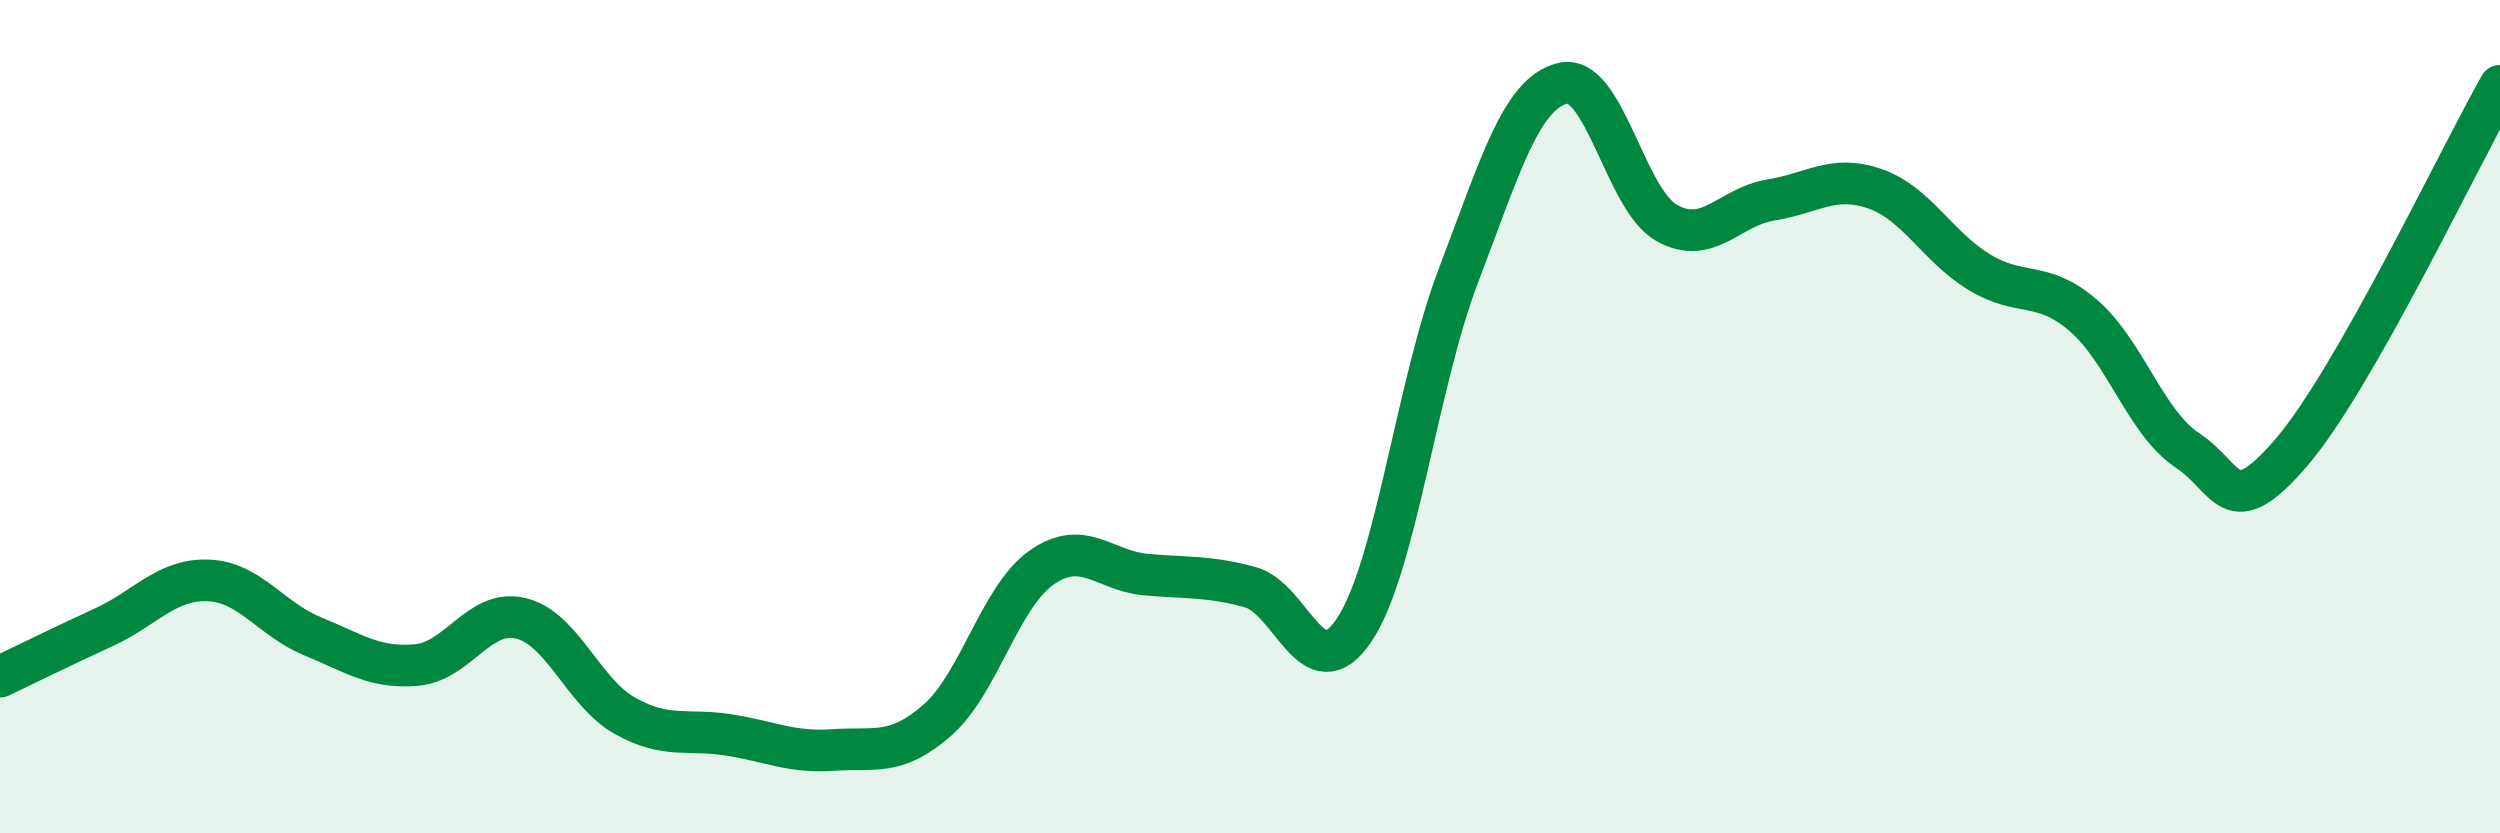
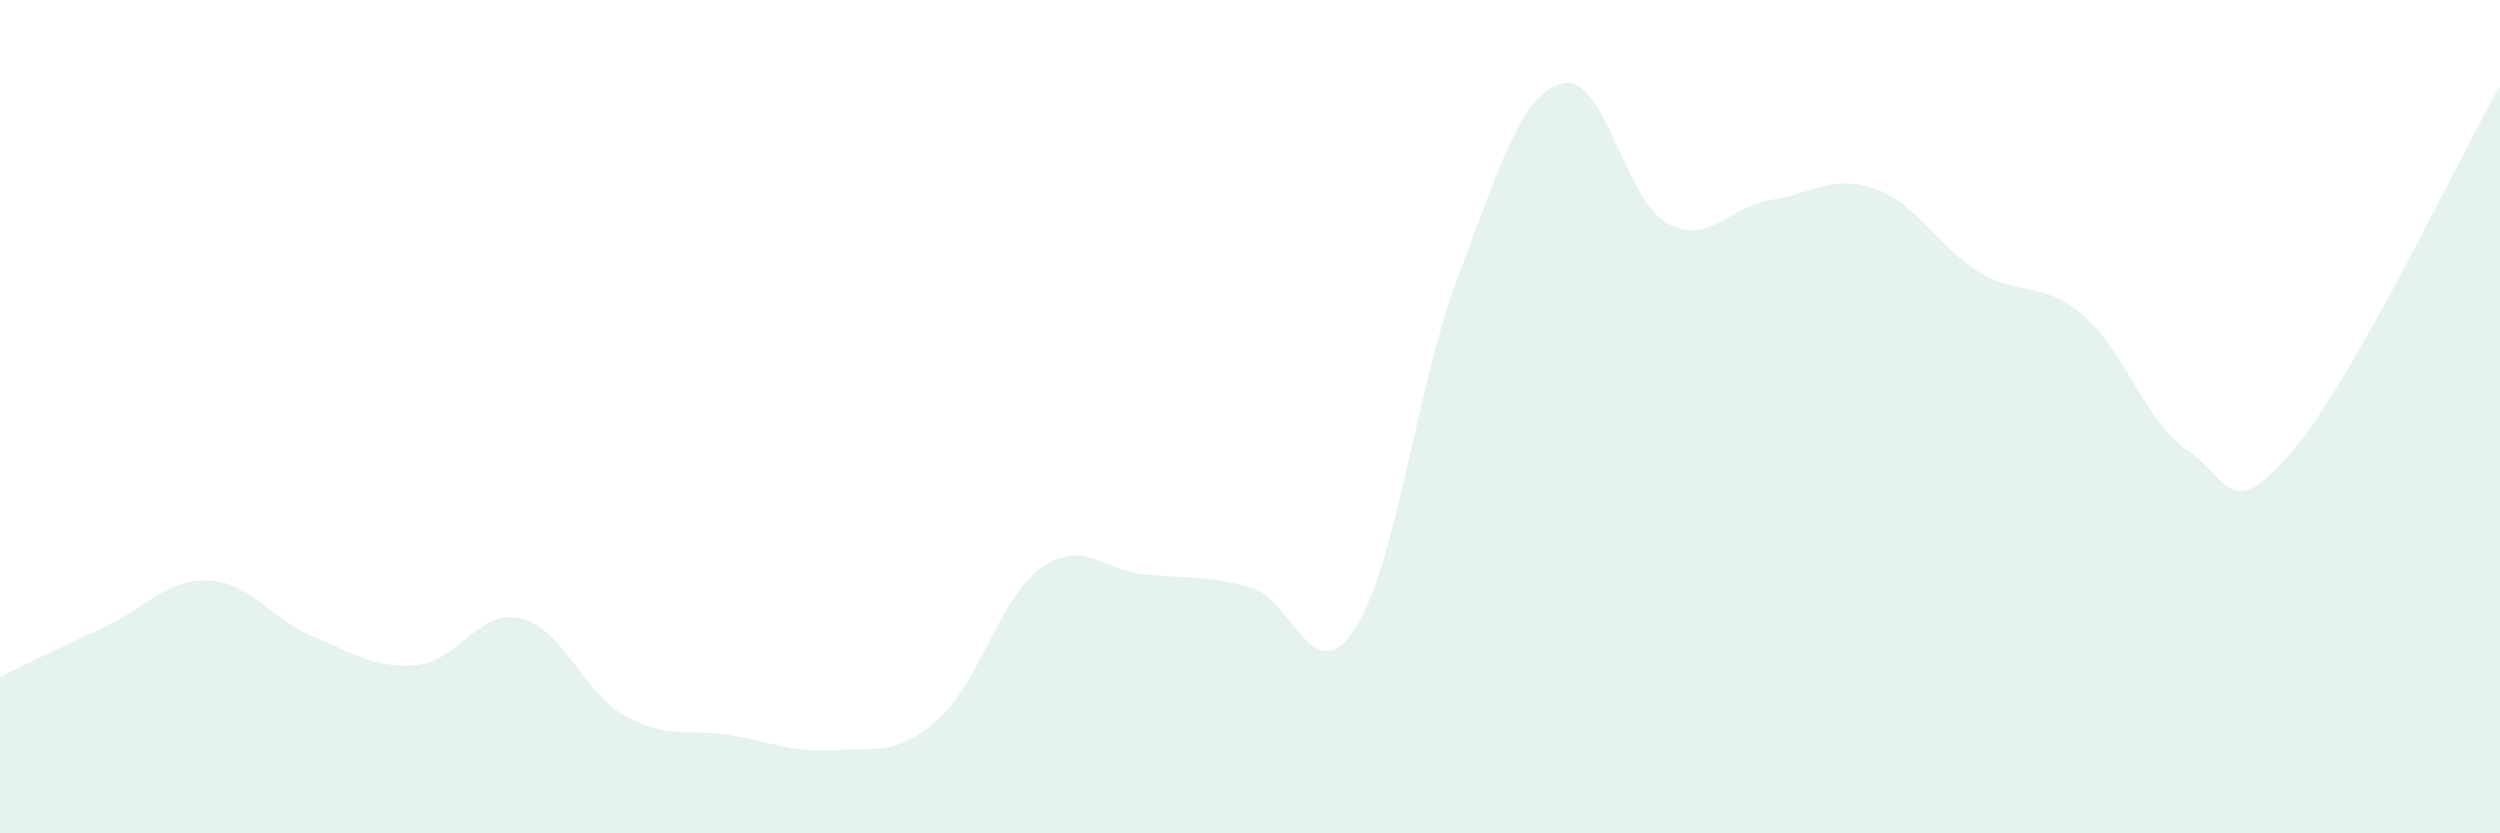
<svg xmlns="http://www.w3.org/2000/svg" width="60" height="20" viewBox="0 0 60 20">
  <path d="M 0,16.24 C 0.5,16 1.5,15.51 2.5,15.05 C 3.5,14.59 4,13.89 5,13.93 C 6,13.97 6.5,14.86 7.5,15.27 C 8.5,15.68 9,16.05 10,15.96 C 11,15.87 11.5,14.6 12.5,14.84 C 13.5,15.08 14,16.62 15,17.18 C 16,17.74 16.5,17.48 17.5,17.64 C 18.5,17.8 19,18.07 20,18 C 21,17.93 21.5,18.16 22.5,17.28 C 23.5,16.4 24,14.32 25,13.62 C 26,12.92 26.5,13.7 27.5,13.79 C 28.5,13.88 29,13.82 30,14.09 C 31,14.36 31.5,16.61 32.5,15.12 C 33.5,13.63 34,9.24 35,6.62 C 36,4 36.5,2.25 37.5,2 C 38.5,1.75 39,4.79 40,5.35 C 41,5.91 41.5,4.96 42.5,4.8 C 43.5,4.64 44,4.18 45,4.53 C 46,4.88 46.5,5.92 47.5,6.53 C 48.5,7.14 49,6.71 50,7.57 C 51,8.43 51.5,10.15 52.5,10.81 C 53.5,11.47 53.5,12.6 55,10.85 C 56.5,9.1 59,3.82 60,2.06L60 20L0 20Z" fill="#008740" opacity="0.1" stroke-linecap="round" stroke-linejoin="round" />
-   <path d="M 0,16.24 C 0.5,16 1.5,15.51 2.5,15.05 C 3.5,14.59 4,13.89 5,13.93 C 6,13.97 6.5,14.86 7.5,15.27 C 8.5,15.68 9,16.05 10,15.96 C 11,15.87 11.5,14.6 12.5,14.84 C 13.5,15.08 14,16.62 15,17.18 C 16,17.74 16.5,17.48 17.5,17.64 C 18.5,17.8 19,18.07 20,18 C 21,17.93 21.5,18.16 22.5,17.28 C 23.5,16.4 24,14.32 25,13.62 C 26,12.92 26.5,13.7 27.5,13.79 C 28.5,13.88 29,13.82 30,14.09 C 31,14.36 31.5,16.61 32.5,15.12 C 33.5,13.63 34,9.24 35,6.62 C 36,4 36.5,2.25 37.5,2 C 38.5,1.75 39,4.79 40,5.35 C 41,5.91 41.5,4.96 42.5,4.8 C 43.5,4.64 44,4.18 45,4.53 C 46,4.88 46.5,5.92 47.5,6.53 C 48.5,7.14 49,6.71 50,7.57 C 51,8.43 51.5,10.15 52.5,10.81 C 53.5,11.47 53.5,12.6 55,10.85 C 56.5,9.1 59,3.82 60,2.06" stroke="#008740" stroke-width="1" fill="none" stroke-linecap="round" stroke-linejoin="round" />
</svg>